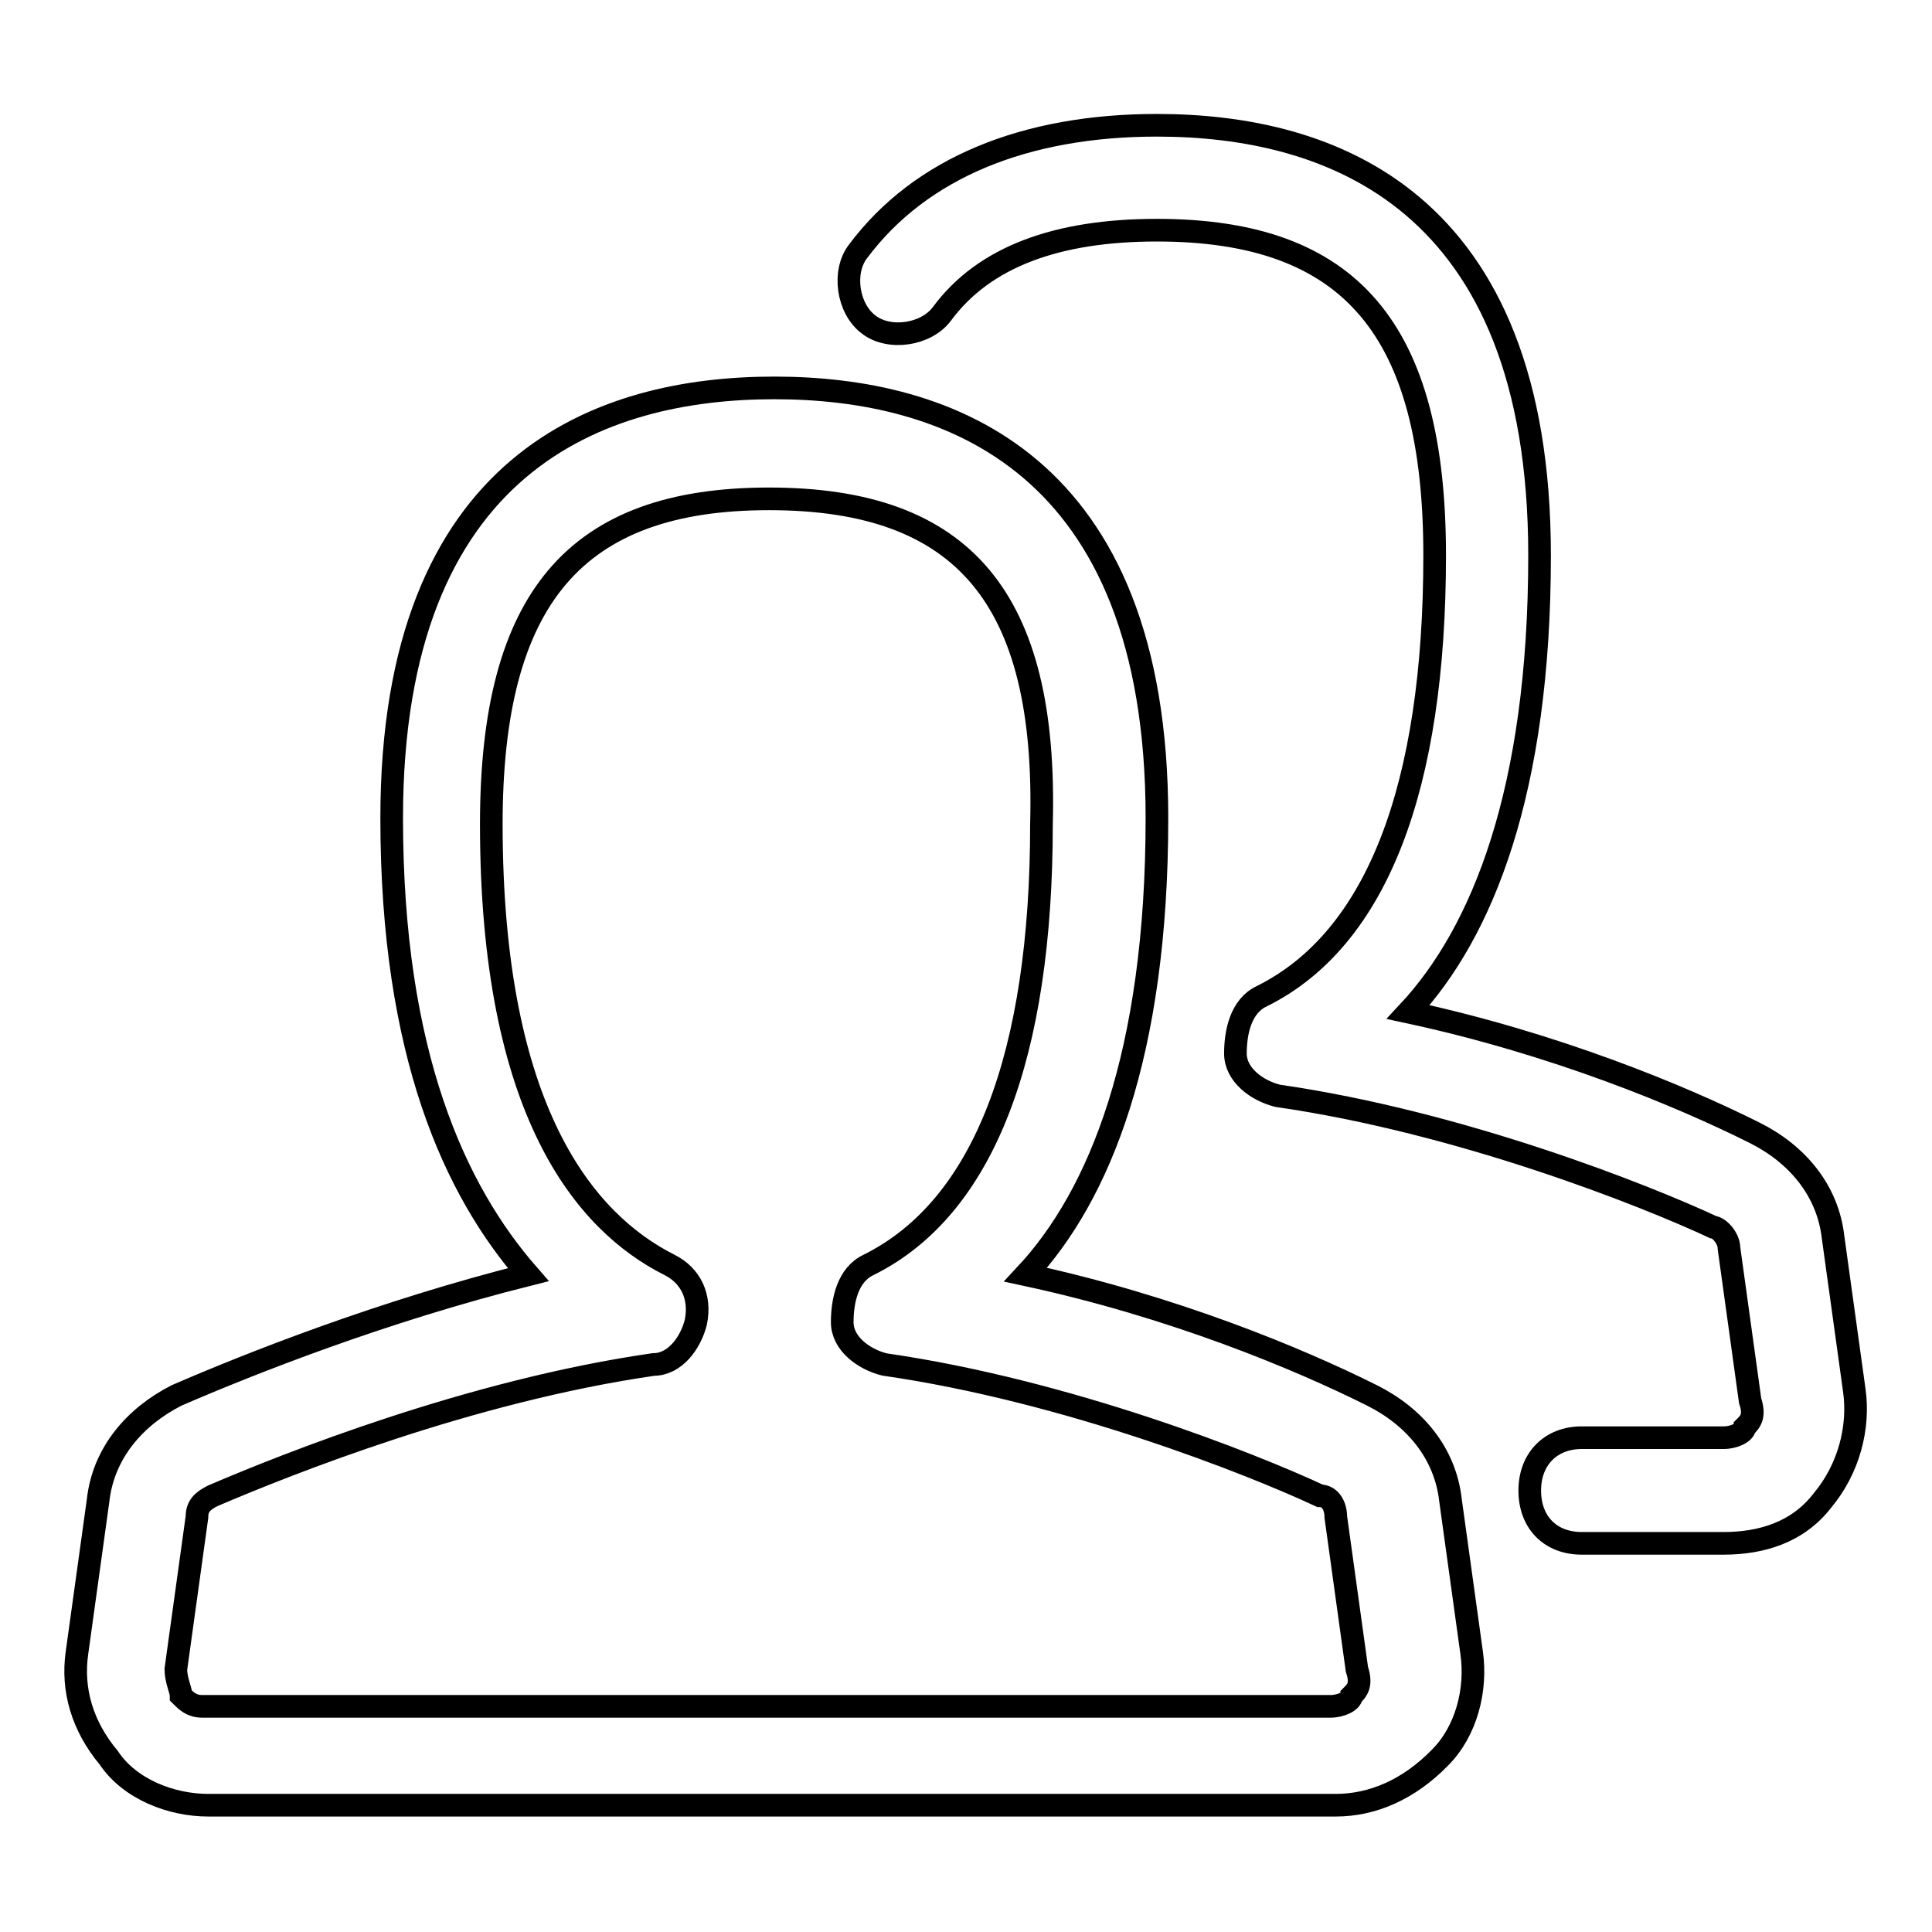
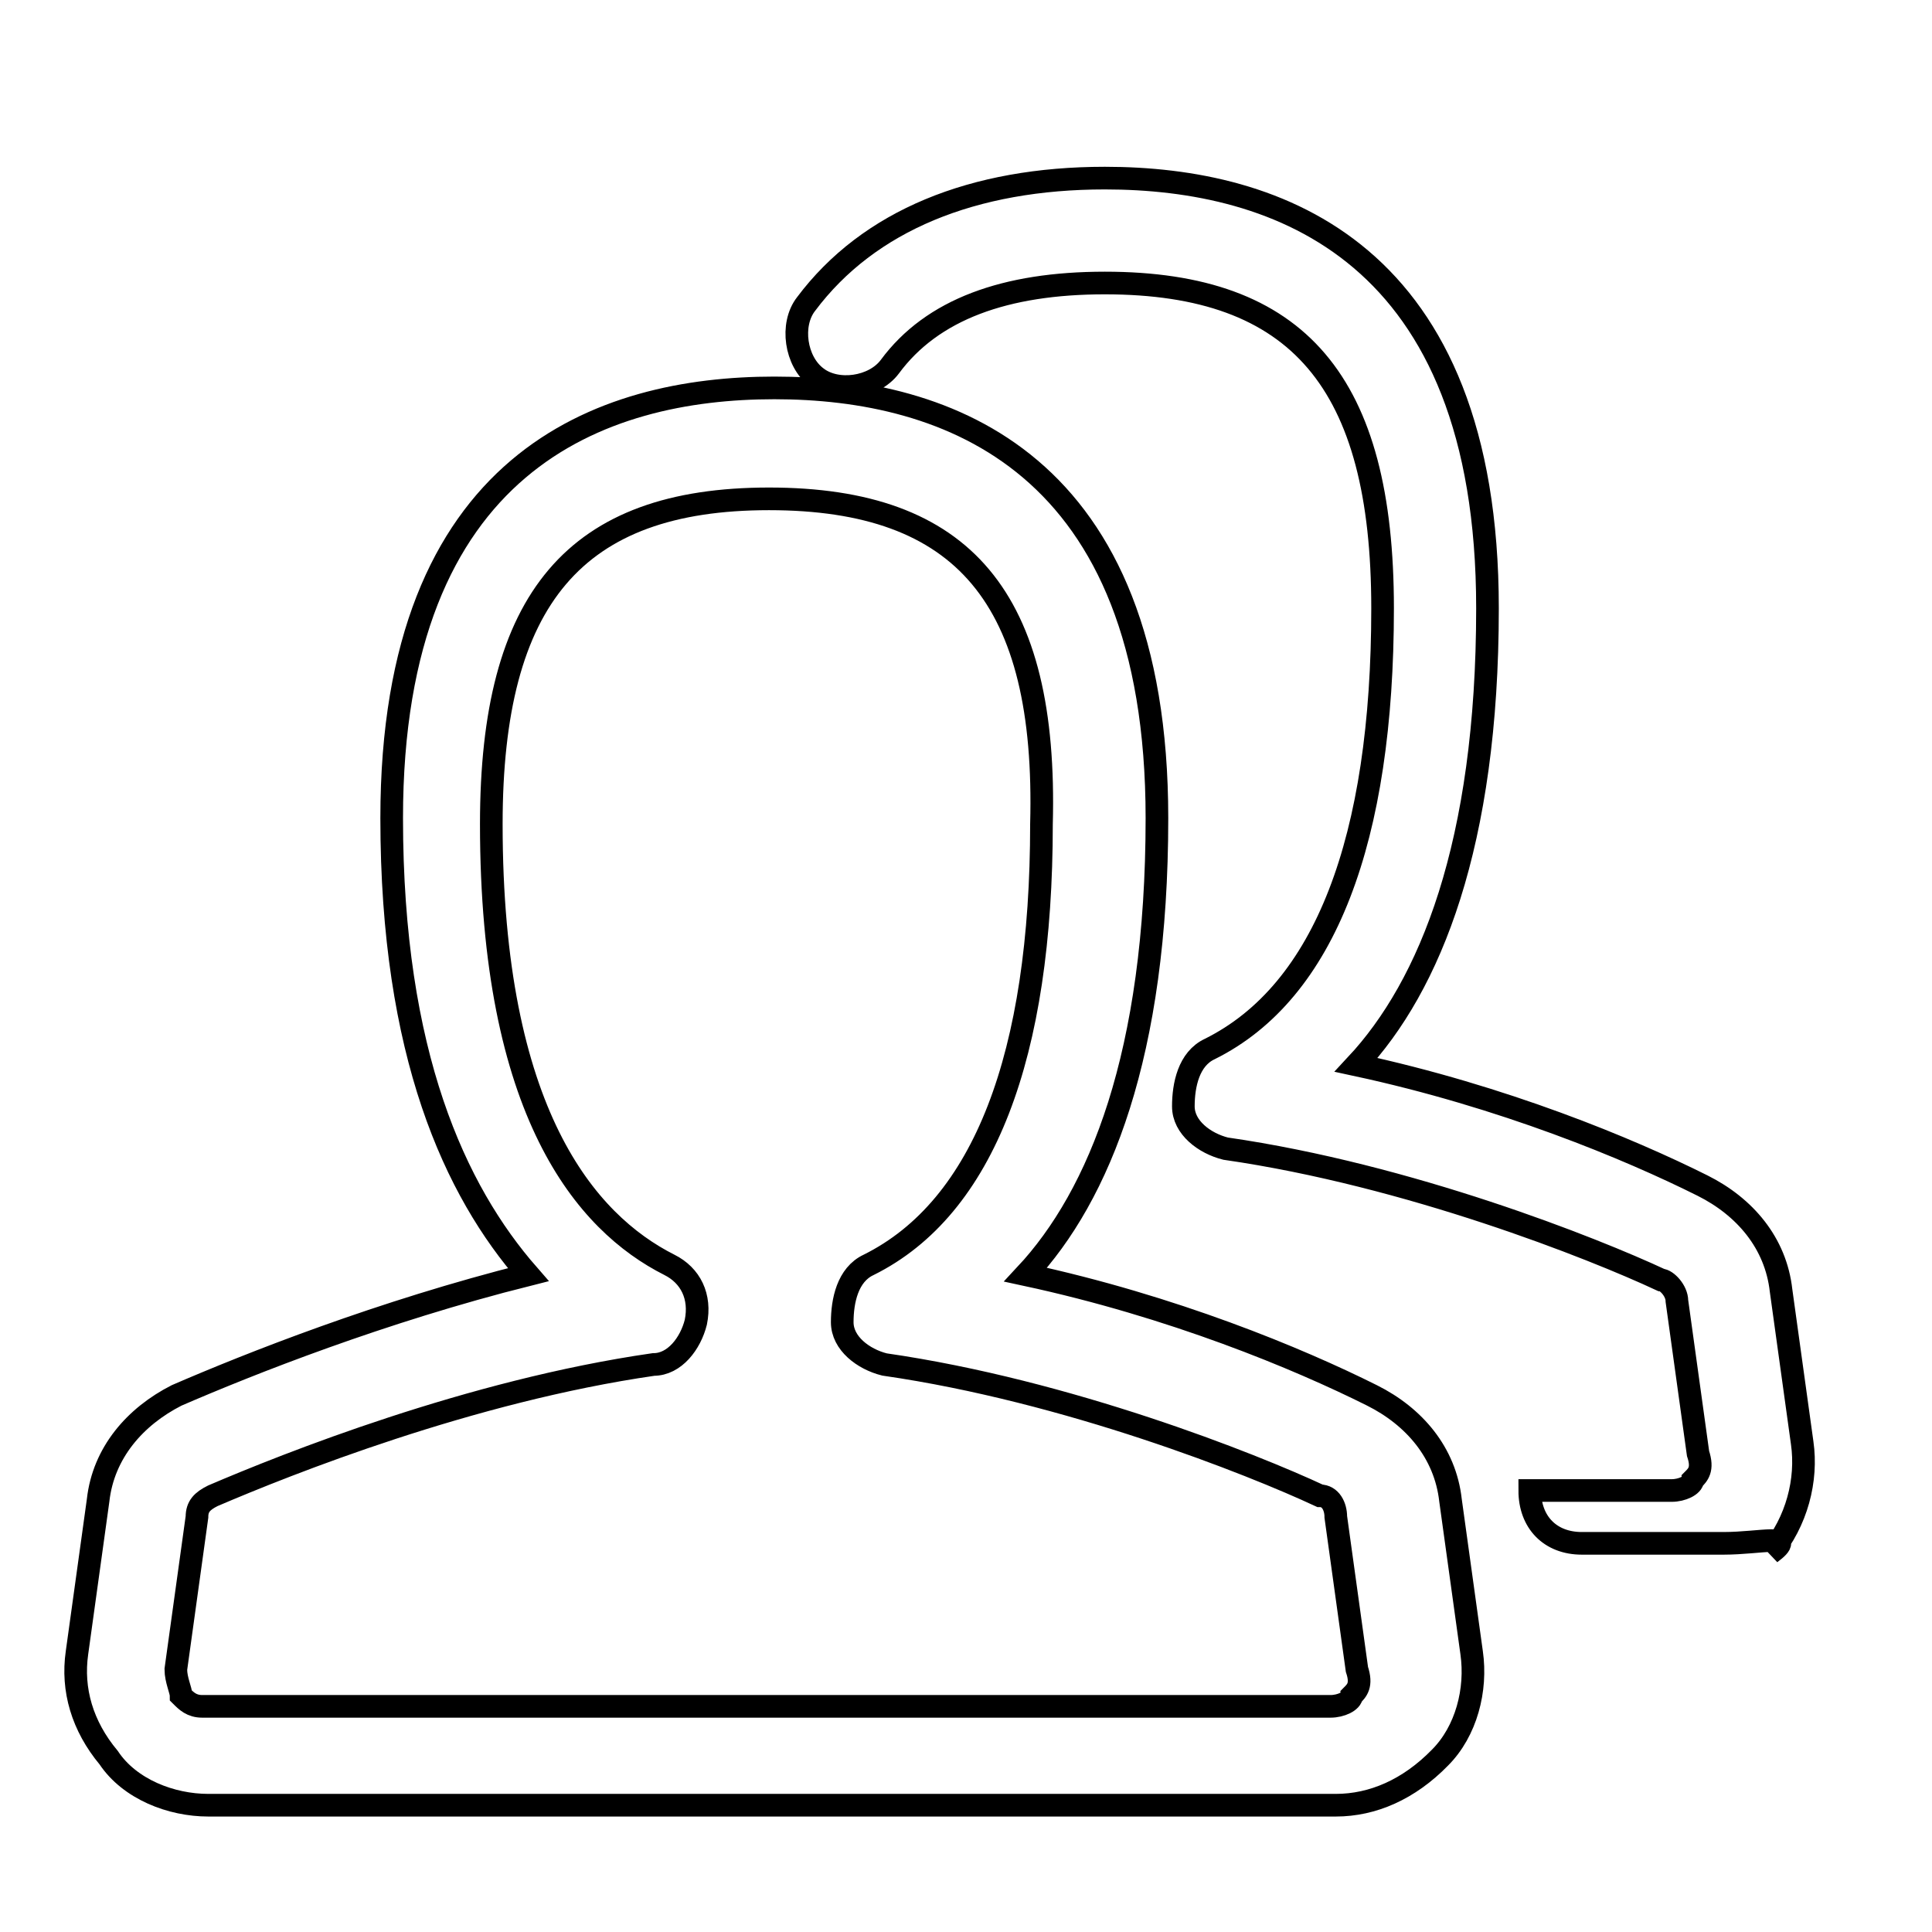
<svg xmlns="http://www.w3.org/2000/svg" version="1.1" x="0px" y="0px" viewBox="0 0 256 256" enable-background="new 0 0 256 256" xml:space="preserve">
  <g>
-     <path stroke-width="3" fill-opacity="0" stroke="#000000" d="M177,239.2H27.6c-4.9,0-10.4-2.1-13.2-6.3c-3.5-4.2-4.9-9-4.2-13.9l2.8-20.2c0.7-6.3,4.9-11.1,10.4-13.9 c9.7-4.2,27.1-11.1,46.6-16c-9.7-11.1-18.1-29.2-18.1-60.5c0-47.3,27.8-57,50.7-57c22.9,0,50.7,9.7,50.7,57 c0,31.3-7.6,50-17.4,60.5c19.5,4.2,36.1,11.1,45.9,16c5.6,2.8,9.7,7.6,10.4,13.9l2.8,20.2c0.7,4.9-0.7,10.4-4.2,13.9 C186.7,237.1,181.9,239.2,177,239.2z M101.9,66.1c-25.7,0-36.8,13.2-36.8,43.1c0,38.2,12.5,52.8,23.6,58.4c2.8,1.4,4.2,4.2,3.5,7.6 c-0.7,2.8-2.8,5.6-5.6,5.6C62.3,184.3,38,194,28.2,198.2c-1.4,0.7-2.1,1.4-2.1,2.8l-2.8,20.2c0,1.4,0.7,2.8,0.7,3.5 c0.7,0.7,1.4,1.4,2.8,1.4h149.5c1.4,0,2.8-0.7,2.8-1.4c0.7-0.7,1.4-1.4,0.7-3.5L177,201c0-1.4-0.7-2.8-2.1-2.8 c-9-4.2-33.4-13.9-57.7-17.4c-2.8-0.7-5.6-2.8-5.6-5.6s0.7-6.3,3.5-7.6c15.3-7.6,22.9-27.8,22.9-58.4 C138.8,79.3,127.7,66.1,101.9,66.1z M228.4,204.5h-18.8c-4.2,0-6.9-2.8-6.9-7c0-4.2,2.8-7,6.9-7h18.8c1.4,0,2.8-0.7,2.8-1.4 c0.7-0.7,1.4-1.4,0.7-3.5l-2.8-20.2c0-1.4-1.4-2.8-2.1-2.8c-9-4.2-33.4-13.9-57.7-17.4c-2.8-0.7-5.6-2.8-5.6-5.6 c0-2.8,0.7-6.3,3.5-7.6c15.3-7.6,22.9-27.8,22.9-58.4c0-29.9-11.1-43.1-36.8-43.1c-13.2,0-22.9,3.5-28.5,11.1 c-2.1,2.8-7,3.5-9.7,1.4c-2.8-2.1-3.5-7-1.4-9.7c8.3-11.1,22.2-16.7,39.6-16.7c22.9,0,50.7,9.7,50.7,57c0,31.3-7.6,50-17.4,60.5 c19.5,4.2,36.1,11.1,45.9,16c5.6,2.8,9.7,7.6,10.4,13.9l2.8,20.2c0.7,4.9-0.7,10.4-4.2,14.6C238.2,203.1,233.3,204.5,228.4,204.5 L228.4,204.5z" />
+     <path stroke-width="3" fill-opacity="0" stroke="#000000" d="M177,239.2H27.6c-4.9,0-10.4-2.1-13.2-6.3c-3.5-4.2-4.9-9-4.2-13.9l2.8-20.2c0.7-6.3,4.9-11.1,10.4-13.9 c9.7-4.2,27.1-11.1,46.6-16c-9.7-11.1-18.1-29.2-18.1-60.5c0-47.3,27.8-57,50.7-57c22.9,0,50.7,9.7,50.7,57 c0,31.3-7.6,50-17.4,60.5c19.5,4.2,36.1,11.1,45.9,16c5.6,2.8,9.7,7.6,10.4,13.9l2.8,20.2c0.7,4.9-0.7,10.4-4.2,13.9 C186.7,237.1,181.9,239.2,177,239.2z M101.9,66.1c-25.7,0-36.8,13.2-36.8,43.1c0,38.2,12.5,52.8,23.6,58.4c2.8,1.4,4.2,4.2,3.5,7.6 c-0.7,2.8-2.8,5.6-5.6,5.6C62.3,184.3,38,194,28.2,198.2c-1.4,0.7-2.1,1.4-2.1,2.8l-2.8,20.2c0,1.4,0.7,2.8,0.7,3.5 c0.7,0.7,1.4,1.4,2.8,1.4h149.5c1.4,0,2.8-0.7,2.8-1.4c0.7-0.7,1.4-1.4,0.7-3.5L177,201c0-1.4-0.7-2.8-2.1-2.8 c-9-4.2-33.4-13.9-57.7-17.4c-2.8-0.7-5.6-2.8-5.6-5.6s0.7-6.3,3.5-7.6c15.3-7.6,22.9-27.8,22.9-58.4 C138.8,79.3,127.7,66.1,101.9,66.1z M228.4,204.5h-18.8c-4.2,0-6.9-2.8-6.9-7h18.8c1.4,0,2.8-0.7,2.8-1.4 c0.7-0.7,1.4-1.4,0.7-3.5l-2.8-20.2c0-1.4-1.4-2.8-2.1-2.8c-9-4.2-33.4-13.9-57.7-17.4c-2.8-0.7-5.6-2.8-5.6-5.6 c0-2.8,0.7-6.3,3.5-7.6c15.3-7.6,22.9-27.8,22.9-58.4c0-29.9-11.1-43.1-36.8-43.1c-13.2,0-22.9,3.5-28.5,11.1 c-2.1,2.8-7,3.5-9.7,1.4c-2.8-2.1-3.5-7-1.4-9.7c8.3-11.1,22.2-16.7,39.6-16.7c22.9,0,50.7,9.7,50.7,57c0,31.3-7.6,50-17.4,60.5 c19.5,4.2,36.1,11.1,45.9,16c5.6,2.8,9.7,7.6,10.4,13.9l2.8,20.2c0.7,4.9-0.7,10.4-4.2,14.6C238.2,203.1,233.3,204.5,228.4,204.5 L228.4,204.5z" />
  </g>
</svg>